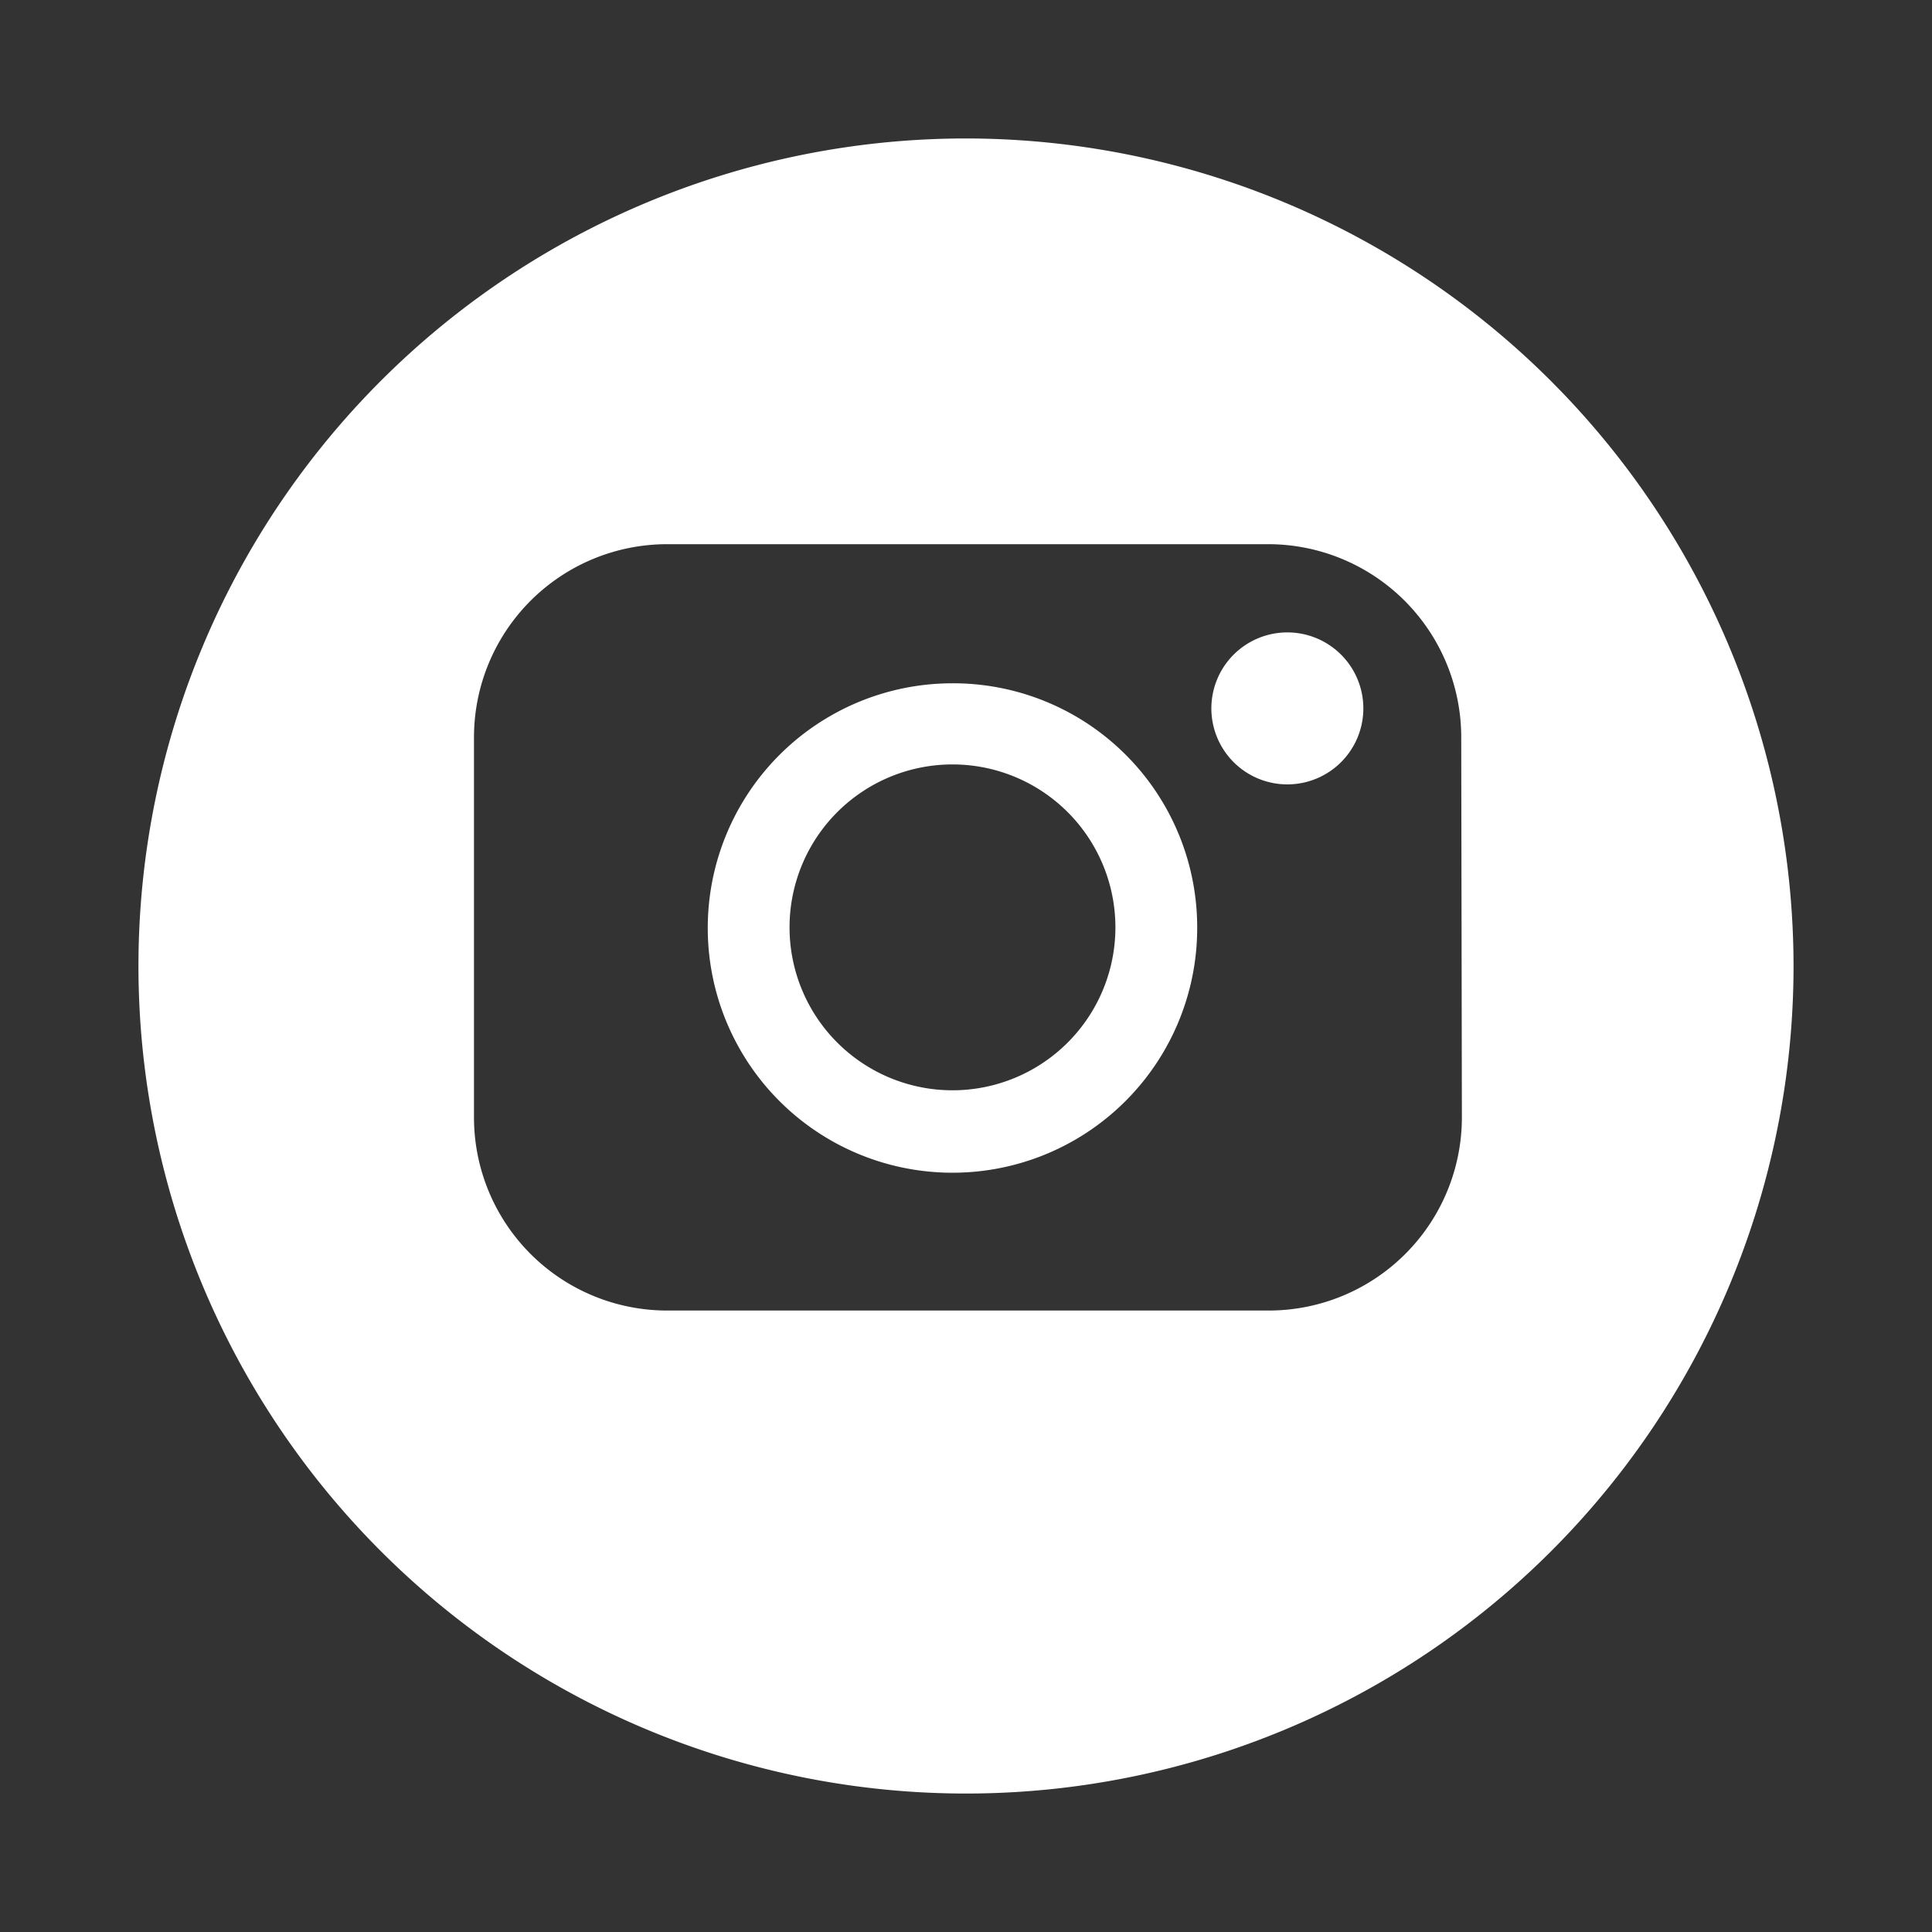
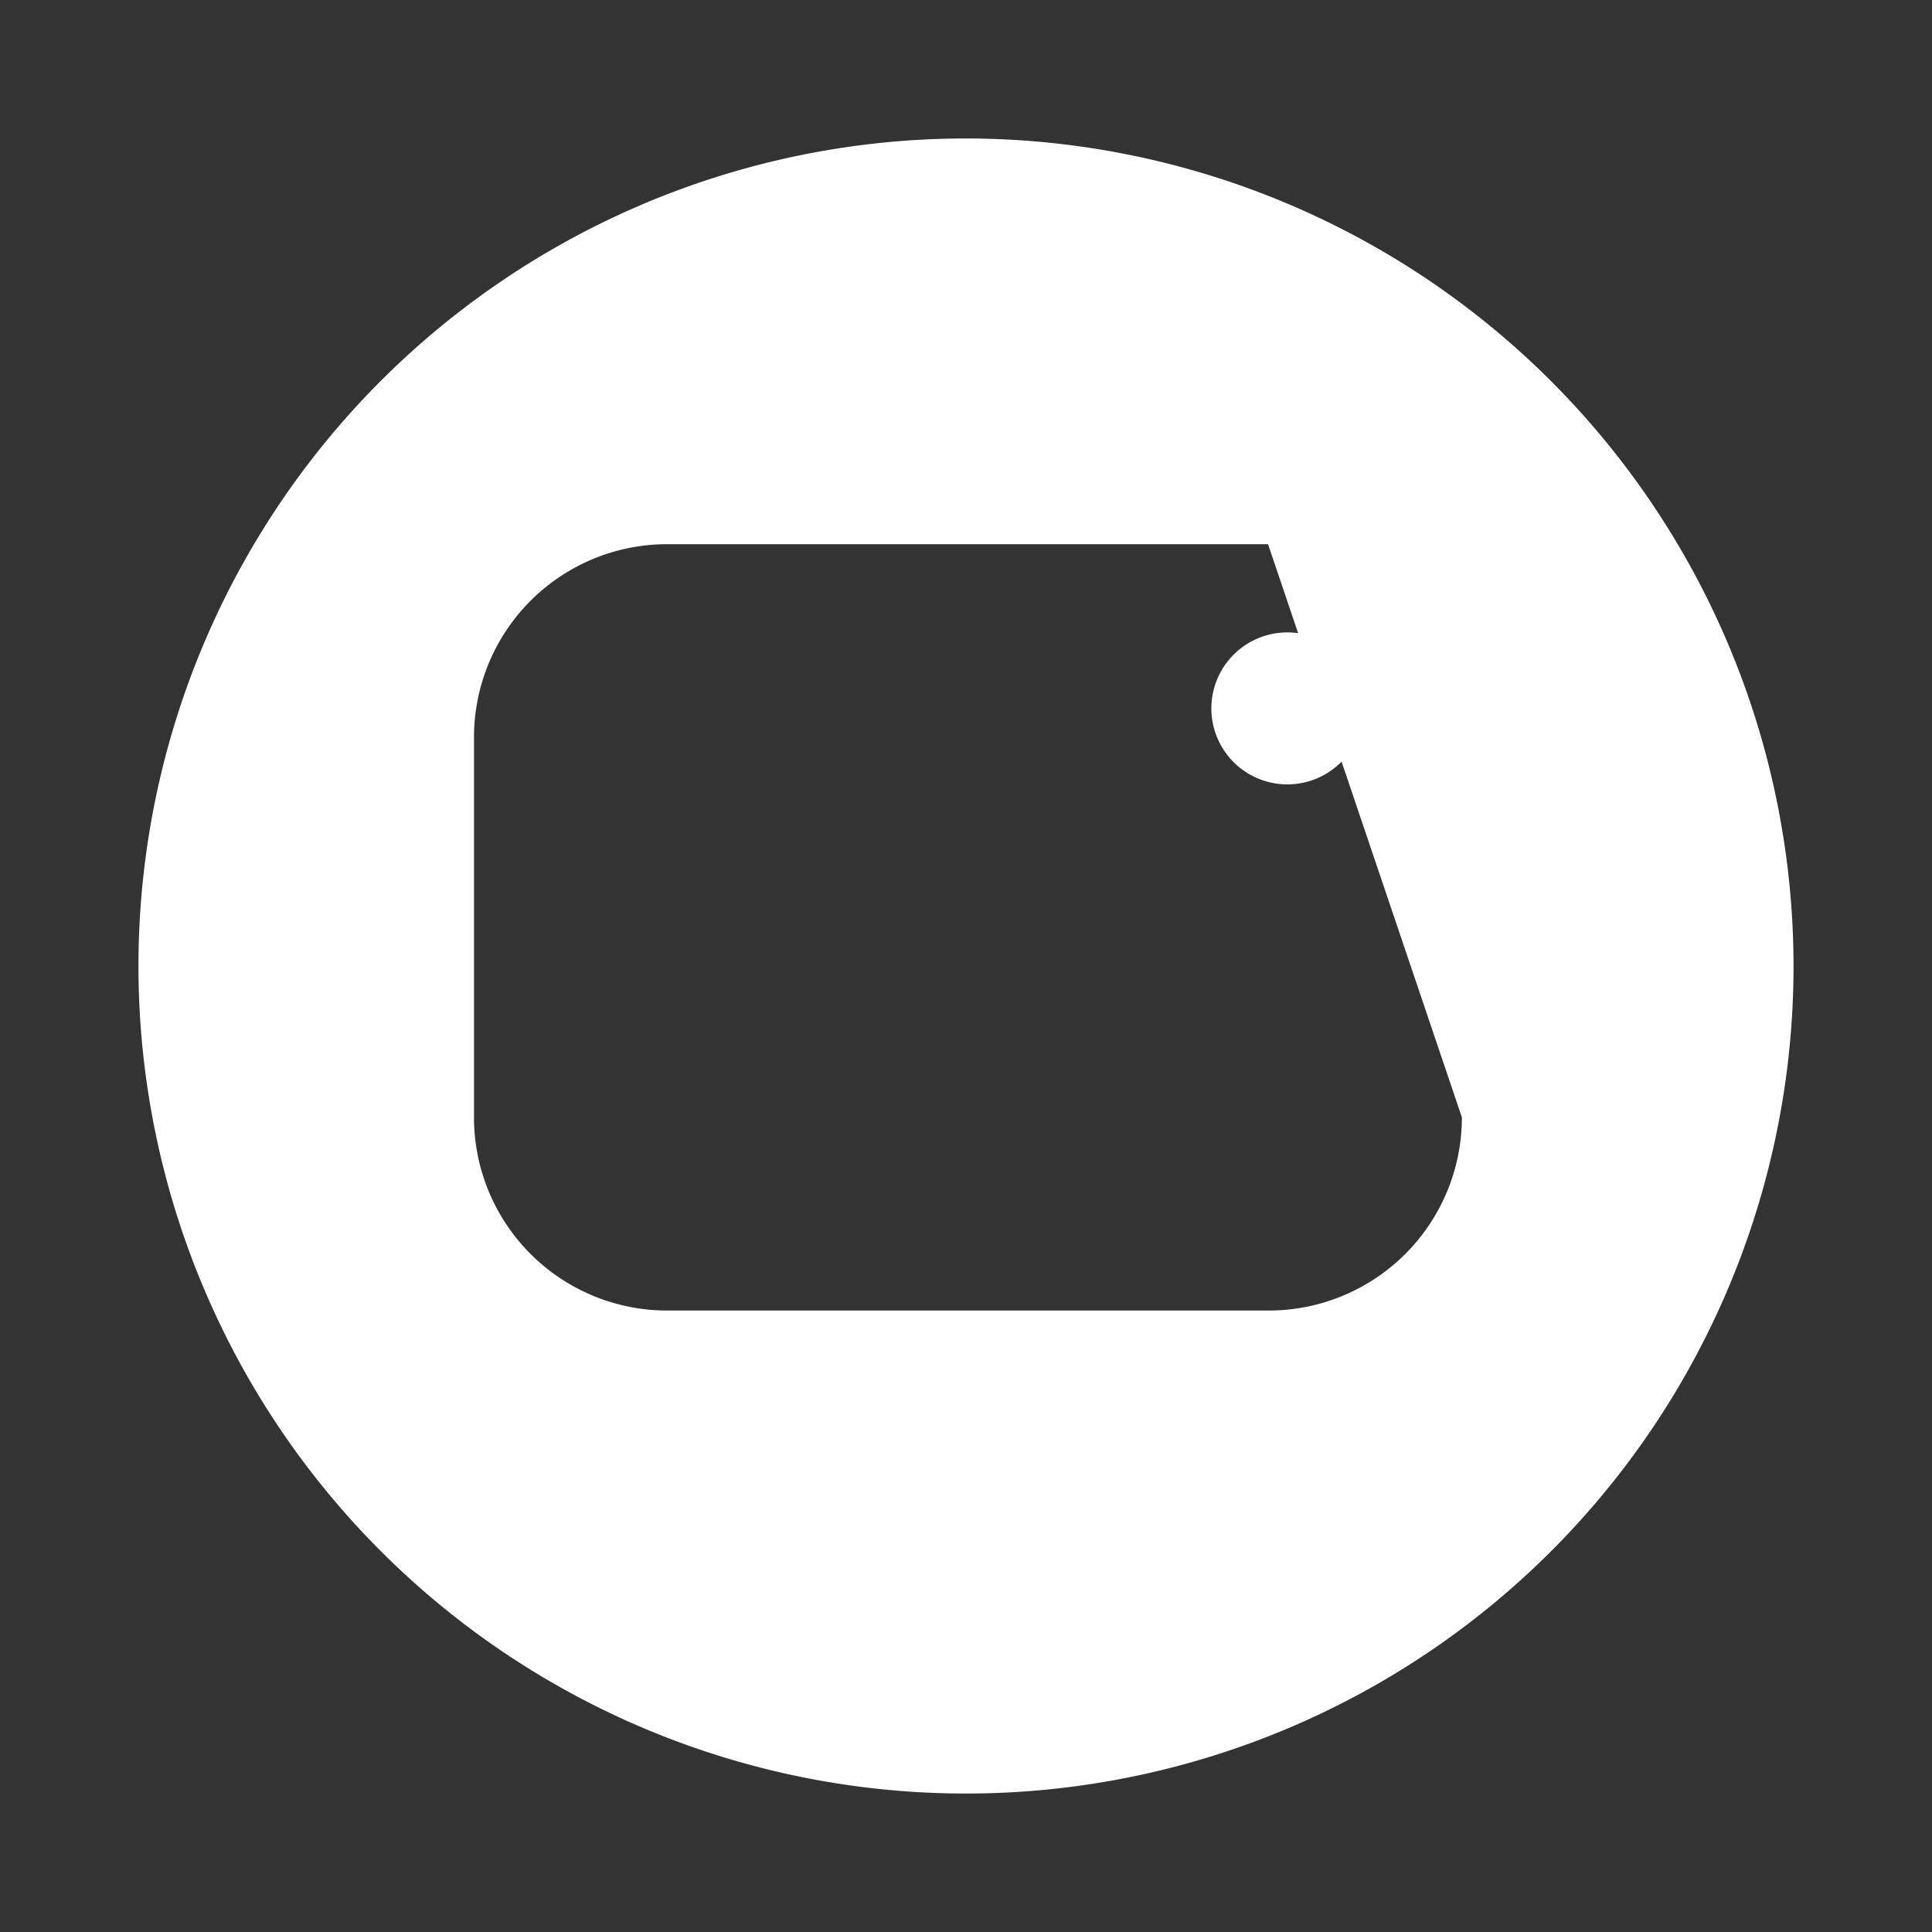
<svg xmlns="http://www.w3.org/2000/svg" id="Layer_1" data-name="Layer 1" viewBox="0 0 30 30">
  <rect x="0" y="0" width="30" height="30" fill="#333333" stroke="none" />
  <defs>
    <style>.cls-1{fill:#fff;}</style>
  </defs>
  <title>social_insta-top</title>
-   <path class="cls-1" d="M14.79,10.61a3.8,3.8,0,1,0,3.8,3.79A3.79,3.79,0,0,0,14.79,10.61Zm0,6.32a2.53,2.53,0,1,1,2.53-2.53A2.53,2.53,0,0,1,14.79,16.93Z" />
  <path class="cls-1" d="M20,9.82A1.18,1.18,0,1,0,21.17,11,1.18,1.18,0,0,0,20,9.82Z" />
-   <path class="cls-1" d="M15,2.15A12.85,12.85,0,1,0,27.85,15,12.86,12.86,0,0,0,15,2.15Zm7.7,15.2a3,3,0,0,1-3,3H10.36a3,3,0,0,1-3-3v-5.9a3,3,0,0,1,3-3h9.33a3,3,0,0,1,3,3Z" />
+   <path class="cls-1" d="M15,2.15A12.85,12.85,0,1,0,27.85,15,12.86,12.86,0,0,0,15,2.15Zm7.7,15.2a3,3,0,0,1-3,3H10.36a3,3,0,0,1-3-3v-5.9a3,3,0,0,1,3-3h9.33Z" />
</svg>